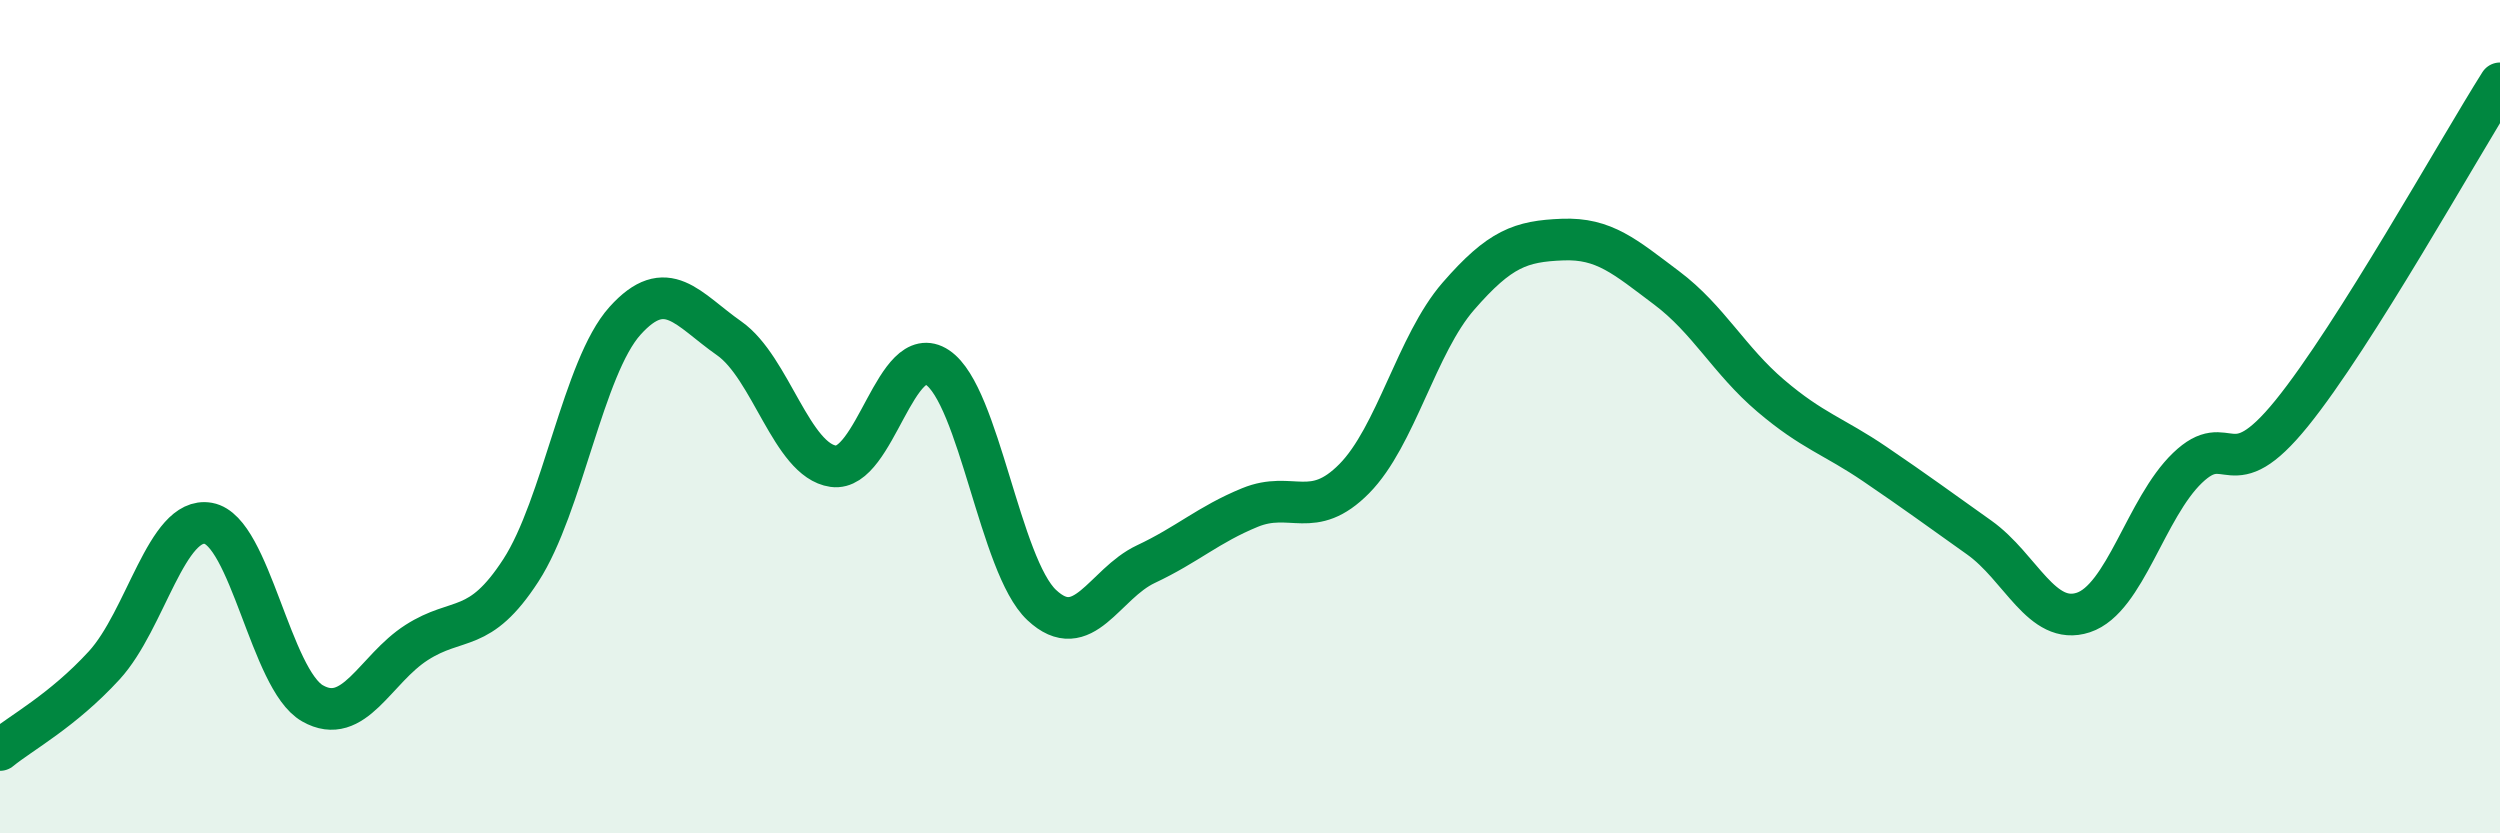
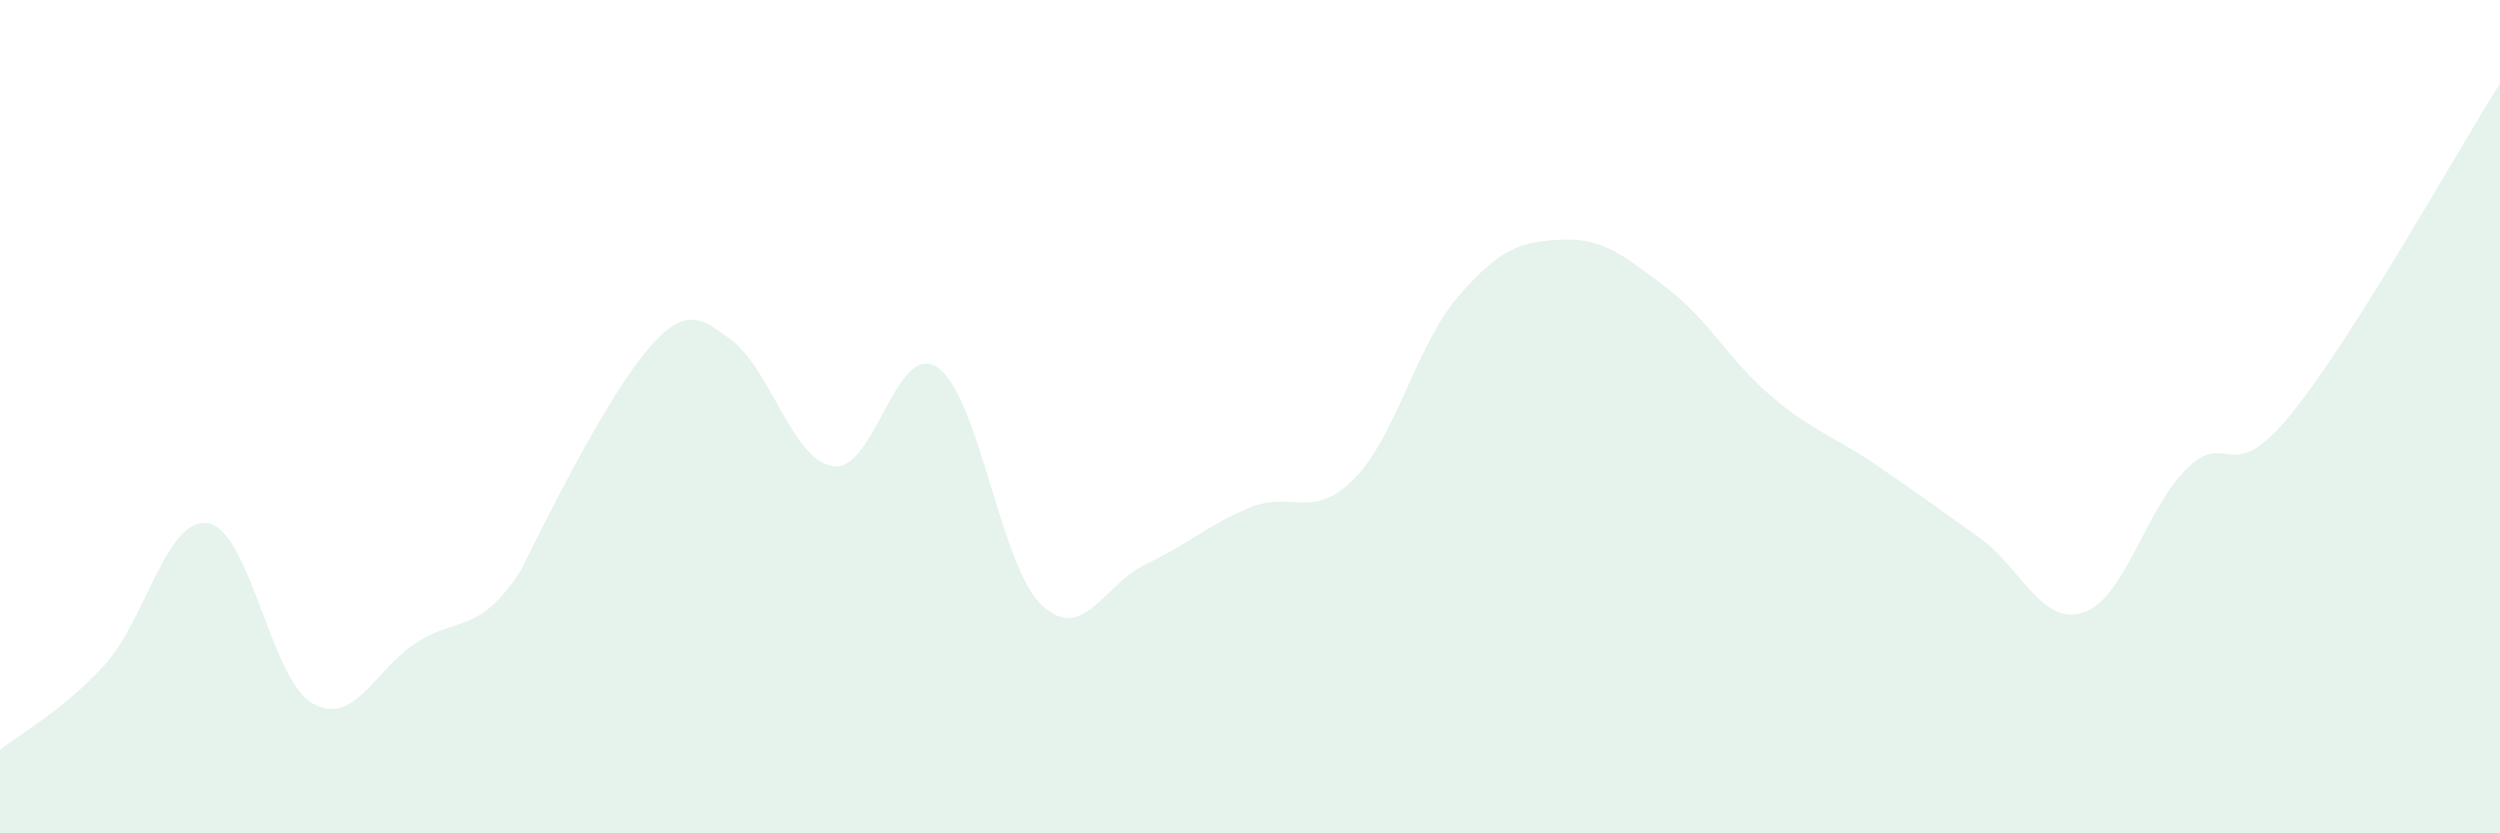
<svg xmlns="http://www.w3.org/2000/svg" width="60" height="20" viewBox="0 0 60 20">
-   <path d="M 0,18 C 0.5,17.59 1.5,17.06 2.5,15.97 C 3.5,14.88 4,12.38 5,12.56 C 6,12.74 6.5,16.31 7.5,16.88 C 8.5,17.45 9,16.06 10,15.42 C 11,14.78 11.5,15.23 12.5,13.69 C 13.5,12.15 14,8.81 15,7.7 C 16,6.59 16.5,7.42 17.5,8.12 C 18.5,8.82 19,11.05 20,11.19 C 21,11.33 21.5,8.15 22.5,8.82 C 23.5,9.49 24,13.58 25,14.52 C 26,15.46 26.5,14.01 27.5,13.54 C 28.5,13.07 29,12.59 30,12.18 C 31,11.77 31.5,12.5 32.5,11.49 C 33.5,10.48 34,8.26 35,7.11 C 36,5.96 36.5,5.79 37.5,5.75 C 38.5,5.71 39,6.16 40,6.91 C 41,7.66 41.5,8.65 42.5,9.5 C 43.5,10.35 44,10.46 45,11.14 C 46,11.82 46.5,12.19 47.5,12.9 C 48.5,13.61 49,15.03 50,14.7 C 51,14.37 51.5,12.19 52.5,11.23 C 53.5,10.27 53.5,11.77 55,9.92 C 56.5,8.07 59,3.58 60,2L60 20L0 20Z" fill="#008740" opacity="0.1" stroke-linecap="round" stroke-linejoin="round" />
-   <path d="M 0,18 C 0.5,17.59 1.5,17.06 2.5,15.97 C 3.5,14.88 4,12.38 5,12.56 C 6,12.74 6.5,16.31 7.5,16.88 C 8.5,17.45 9,16.06 10,15.42 C 11,14.78 11.5,15.23 12.5,13.69 C 13.5,12.15 14,8.81 15,7.7 C 16,6.59 16.5,7.42 17.5,8.12 C 18.5,8.82 19,11.05 20,11.19 C 21,11.33 21.5,8.15 22.5,8.82 C 23.5,9.49 24,13.58 25,14.52 C 26,15.46 26.5,14.01 27.5,13.54 C 28.5,13.07 29,12.59 30,12.18 C 31,11.77 31.5,12.5 32.5,11.49 C 33.5,10.48 34,8.26 35,7.11 C 36,5.96 36.5,5.79 37.5,5.75 C 38.5,5.71 39,6.16 40,6.91 C 41,7.66 41.5,8.65 42.5,9.5 C 43.5,10.35 44,10.46 45,11.14 C 46,11.82 46.5,12.19 47.5,12.9 C 48.5,13.61 49,15.03 50,14.7 C 51,14.37 51.5,12.19 52.5,11.23 C 53.5,10.27 53.5,11.77 55,9.92 C 56.5,8.07 59,3.58 60,2" stroke="#008740" stroke-width="1" fill="none" stroke-linecap="round" stroke-linejoin="round" />
+   <path d="M 0,18 C 0.5,17.59 1.5,17.06 2.5,15.97 C 3.5,14.88 4,12.38 5,12.56 C 6,12.74 6.5,16.31 7.5,16.88 C 8.5,17.45 9,16.06 10,15.42 C 11,14.78 11.5,15.23 12.5,13.69 C 16,6.59 16.5,7.42 17.5,8.12 C 18.5,8.82 19,11.05 20,11.19 C 21,11.33 21.5,8.15 22.5,8.82 C 23.5,9.49 24,13.58 25,14.52 C 26,15.46 26.5,14.01 27.5,13.54 C 28.5,13.07 29,12.59 30,12.18 C 31,11.77 31.5,12.5 32.5,11.49 C 33.5,10.48 34,8.26 35,7.11 C 36,5.96 36.5,5.79 37.5,5.75 C 38.5,5.71 39,6.16 40,6.91 C 41,7.66 41.5,8.65 42.5,9.5 C 43.5,10.35 44,10.46 45,11.14 C 46,11.82 46.5,12.19 47.5,12.9 C 48.5,13.61 49,15.03 50,14.7 C 51,14.37 51.5,12.19 52.5,11.23 C 53.5,10.27 53.5,11.77 55,9.92 C 56.5,8.07 59,3.58 60,2L60 20L0 20Z" fill="#008740" opacity="0.1" stroke-linecap="round" stroke-linejoin="round" />
</svg>